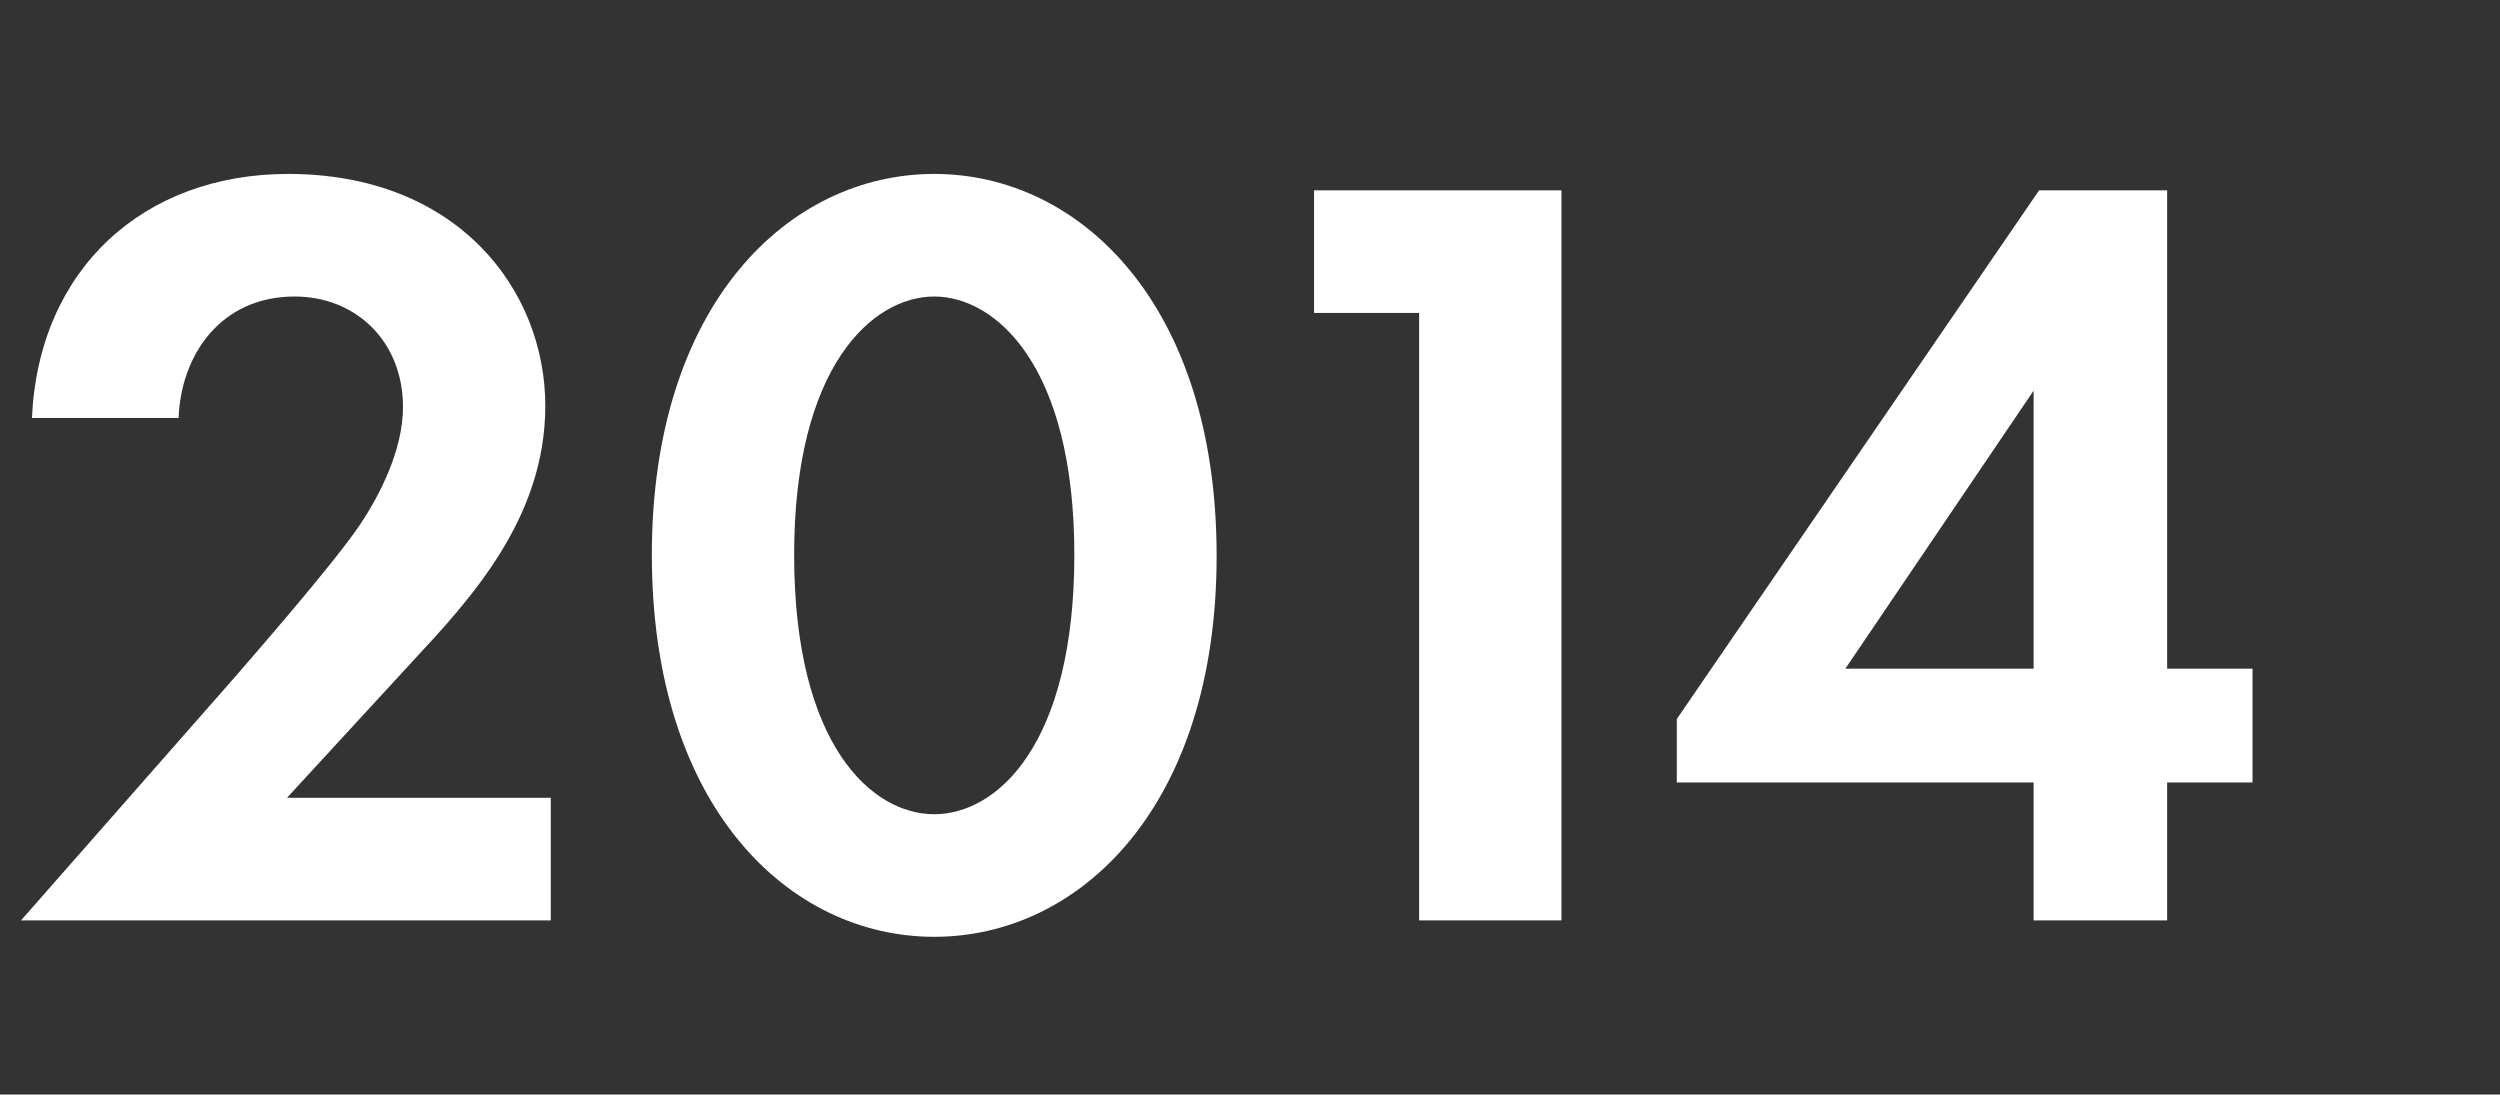
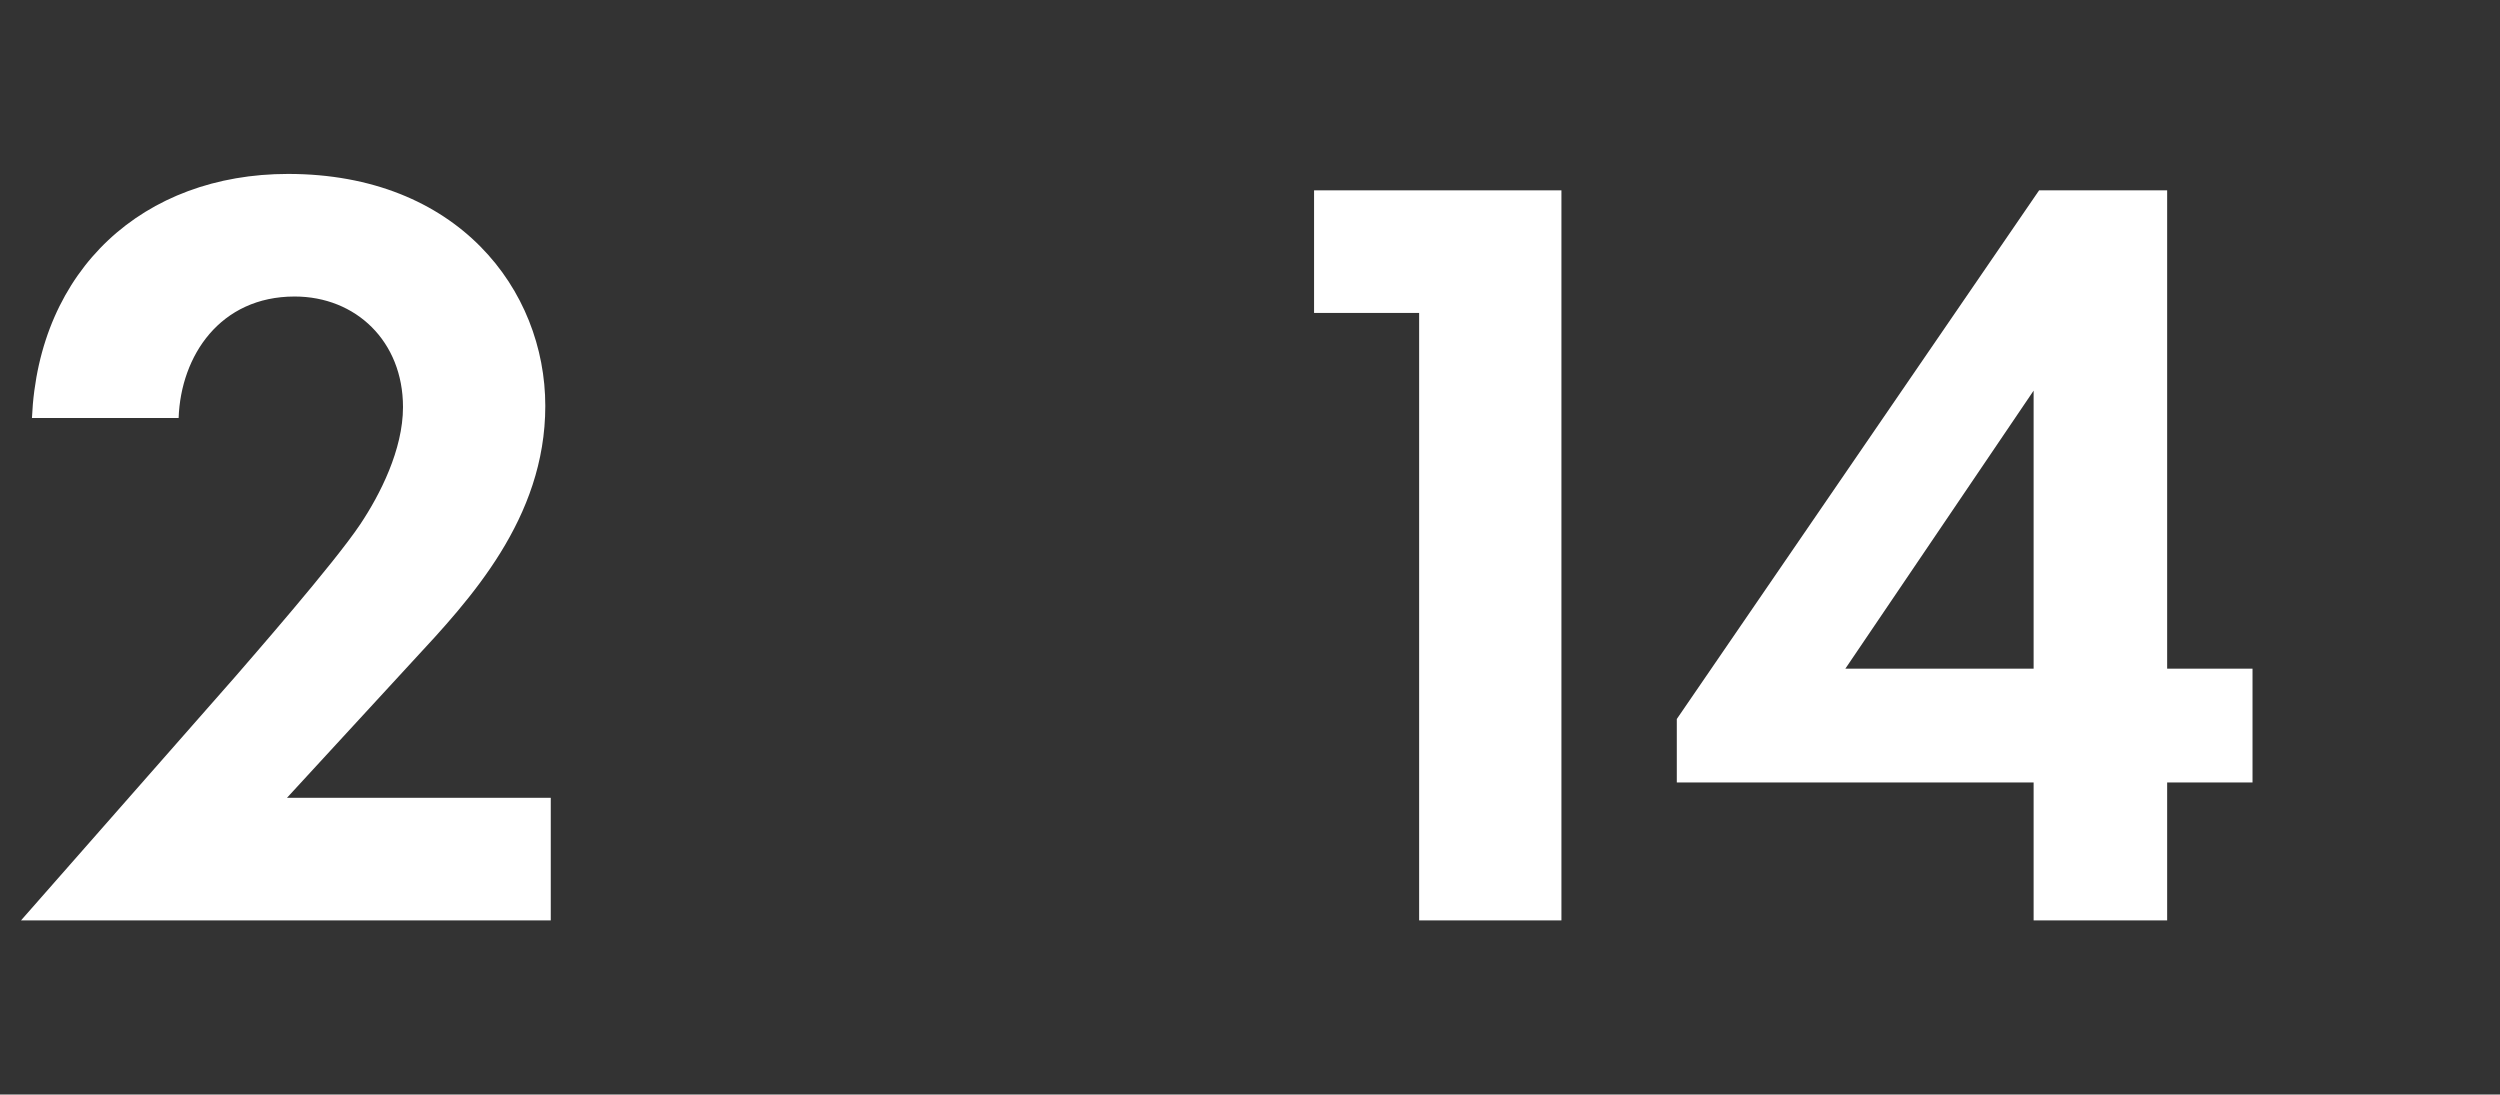
<svg xmlns="http://www.w3.org/2000/svg" width="201" height="88" viewBox="0 0 201 88" fill="none">
  <rect x="0" y="0" width="201" height="88" fill="#333333" stroke="none" />
  <path d="M1.689 74H44.282V64.144H23.073L33.194 53.144C37.77 48.216 43.842 41.704 43.842 32.64C43.842 23.312 36.801 13.984 23.162 13.984C11.546 13.984 3.097 21.64 2.569 33.608H14.361C14.537 28.592 17.706 23.84 23.689 23.84C28.617 23.84 32.401 27.448 32.401 32.728C32.401 36.16 30.553 39.768 28.97 42.144C26.858 45.312 19.994 53.144 18.938 54.376L1.689 74Z" fill="white" />
-   <path d="M75.113 75.32C86.817 75.32 97.817 64.848 97.817 44.696C97.817 24.456 86.817 13.984 75.113 13.984C63.409 13.984 52.409 24.456 52.409 44.608C52.409 64.848 63.409 75.32 75.113 75.32ZM75.113 23.84C80.041 23.84 86.377 29.384 86.377 44.608C86.377 59.92 80.129 65.464 75.113 65.464C70.097 65.464 63.849 59.92 63.849 44.608C63.849 29.384 70.185 23.84 75.113 23.84Z" fill="white" />
-   <path d="M114.099 74H125.539V15.304H105.651V25.16H114.099V74Z" fill="white" />
+   <path d="M114.099 74H125.539V15.304H105.651V25.16H114.099Z" fill="white" />
  <path d="M174.239 15.304H163.943L134.815 57.808V62.912H163.503V74H174.239V62.912H181.103V53.76H174.239V15.304ZM148.367 53.76L163.503 31.408V53.76H148.367Z" fill="white" />
</svg>